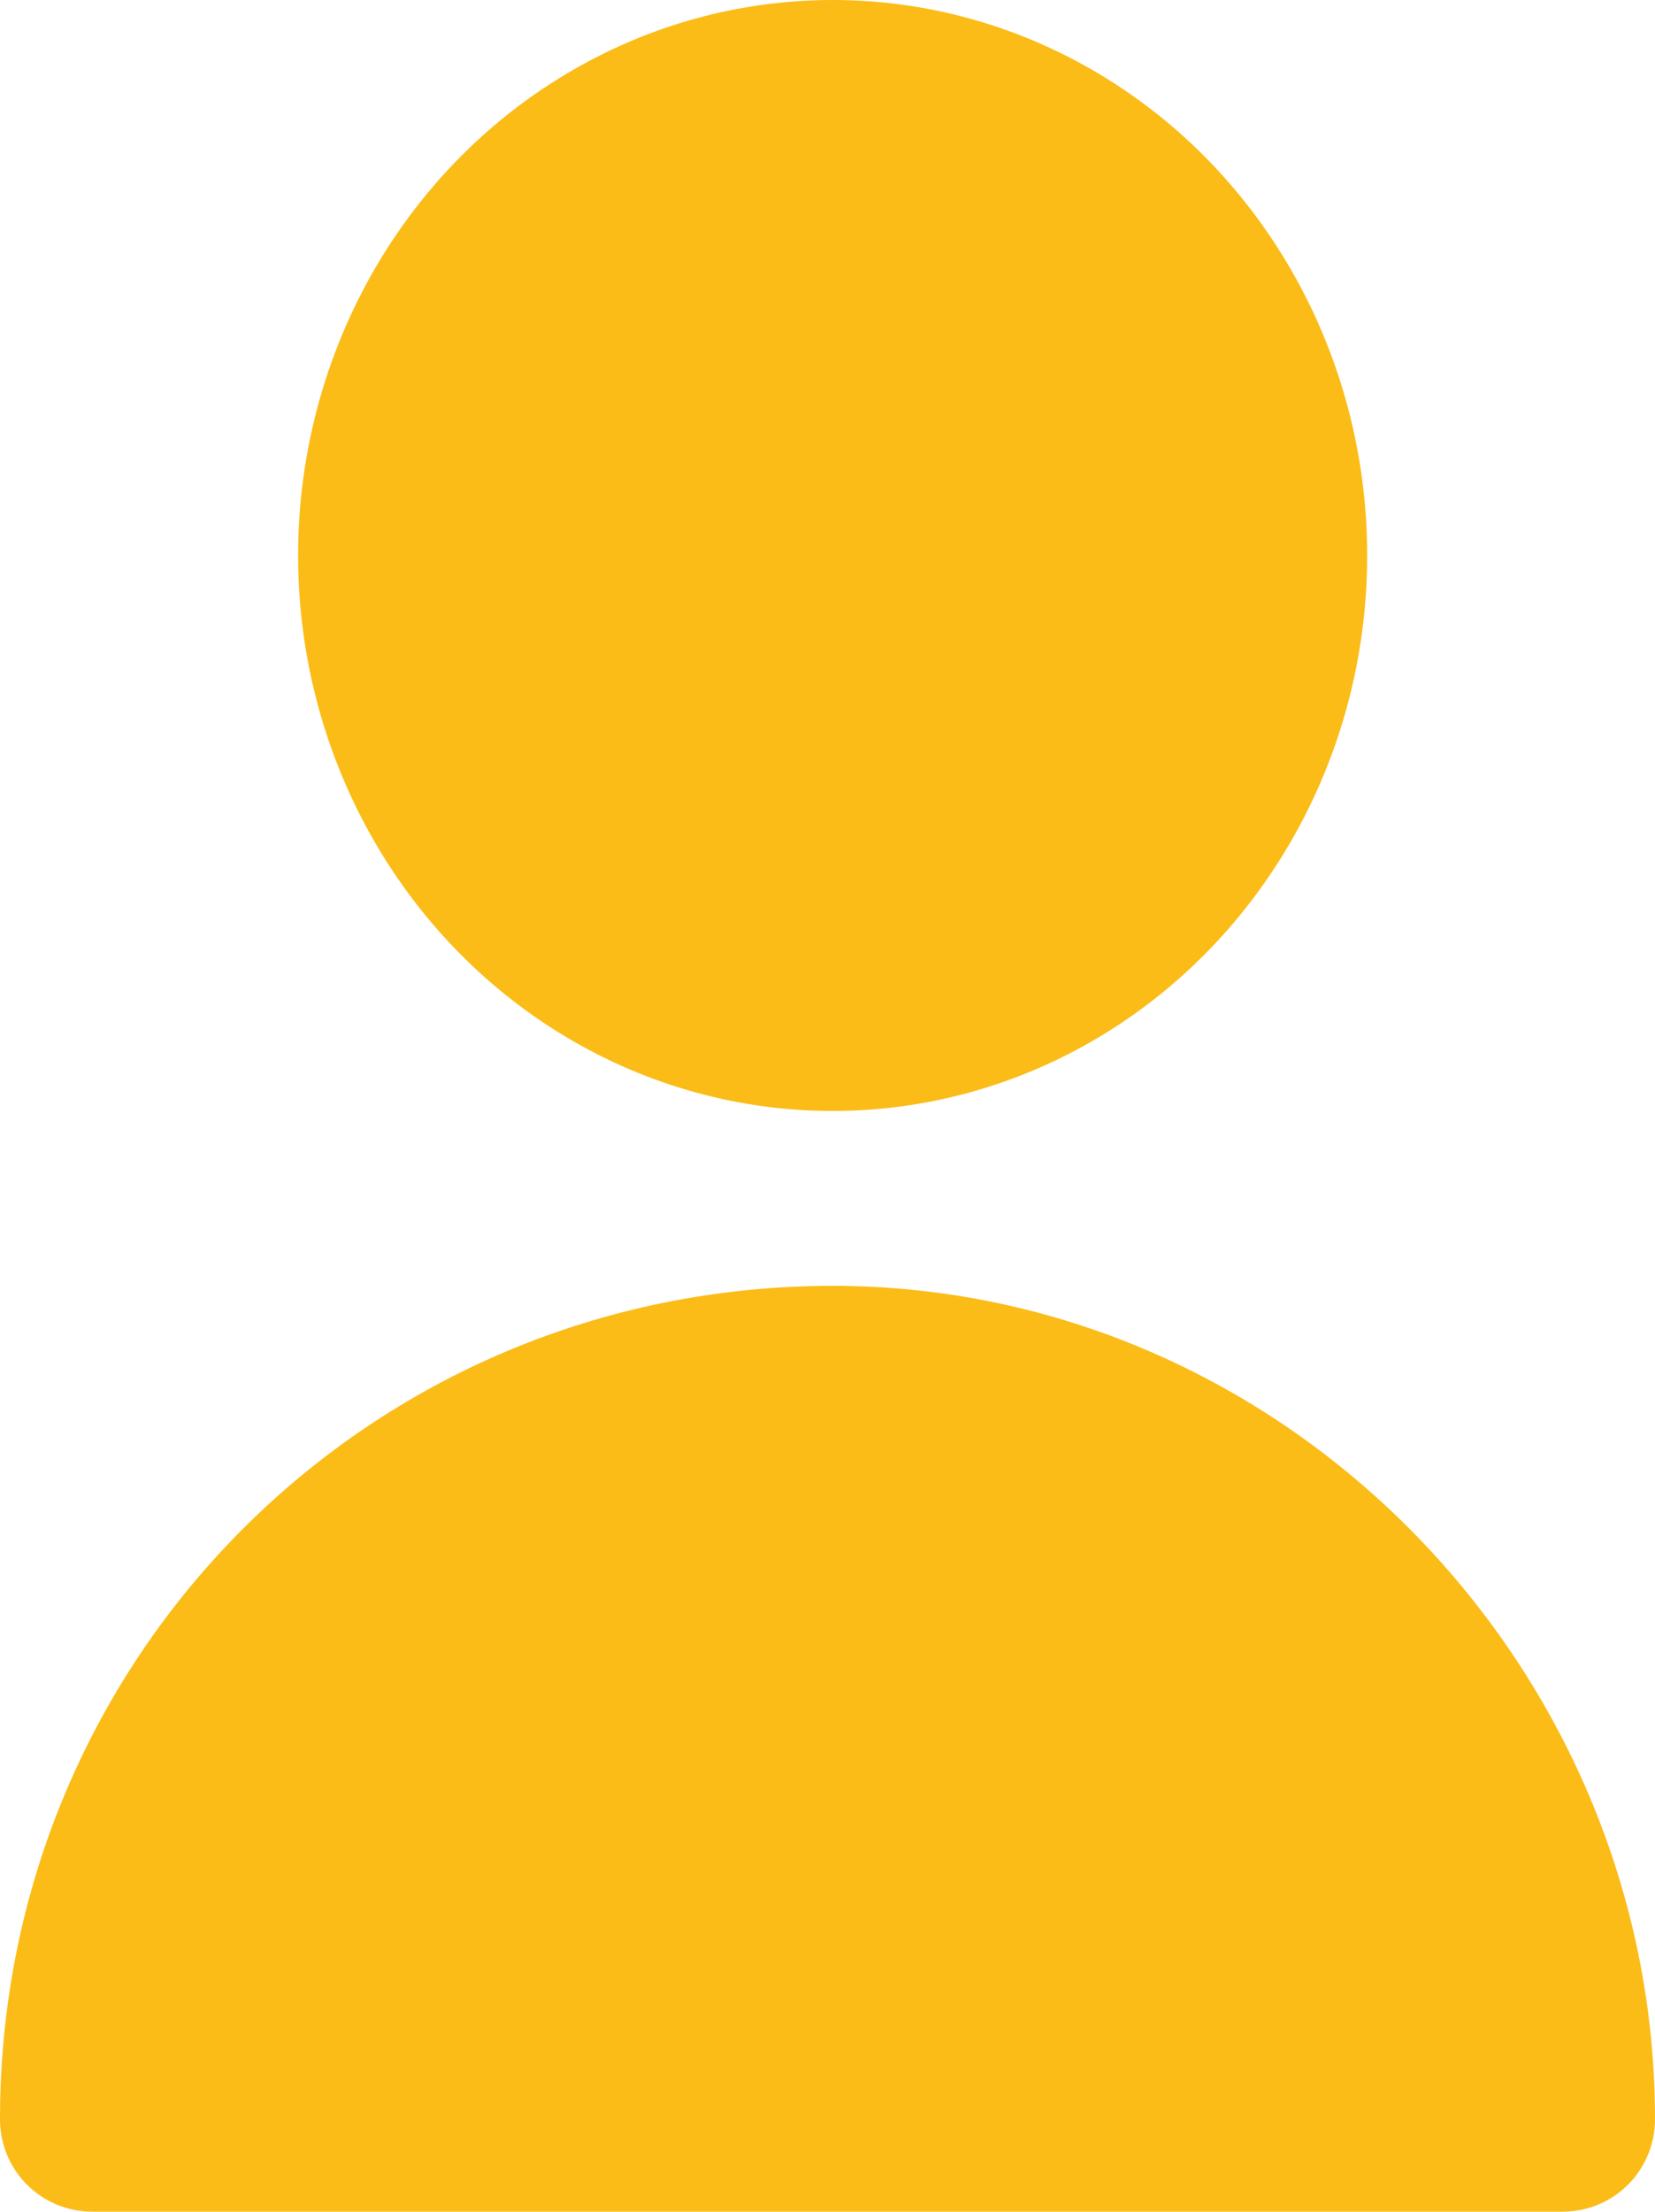
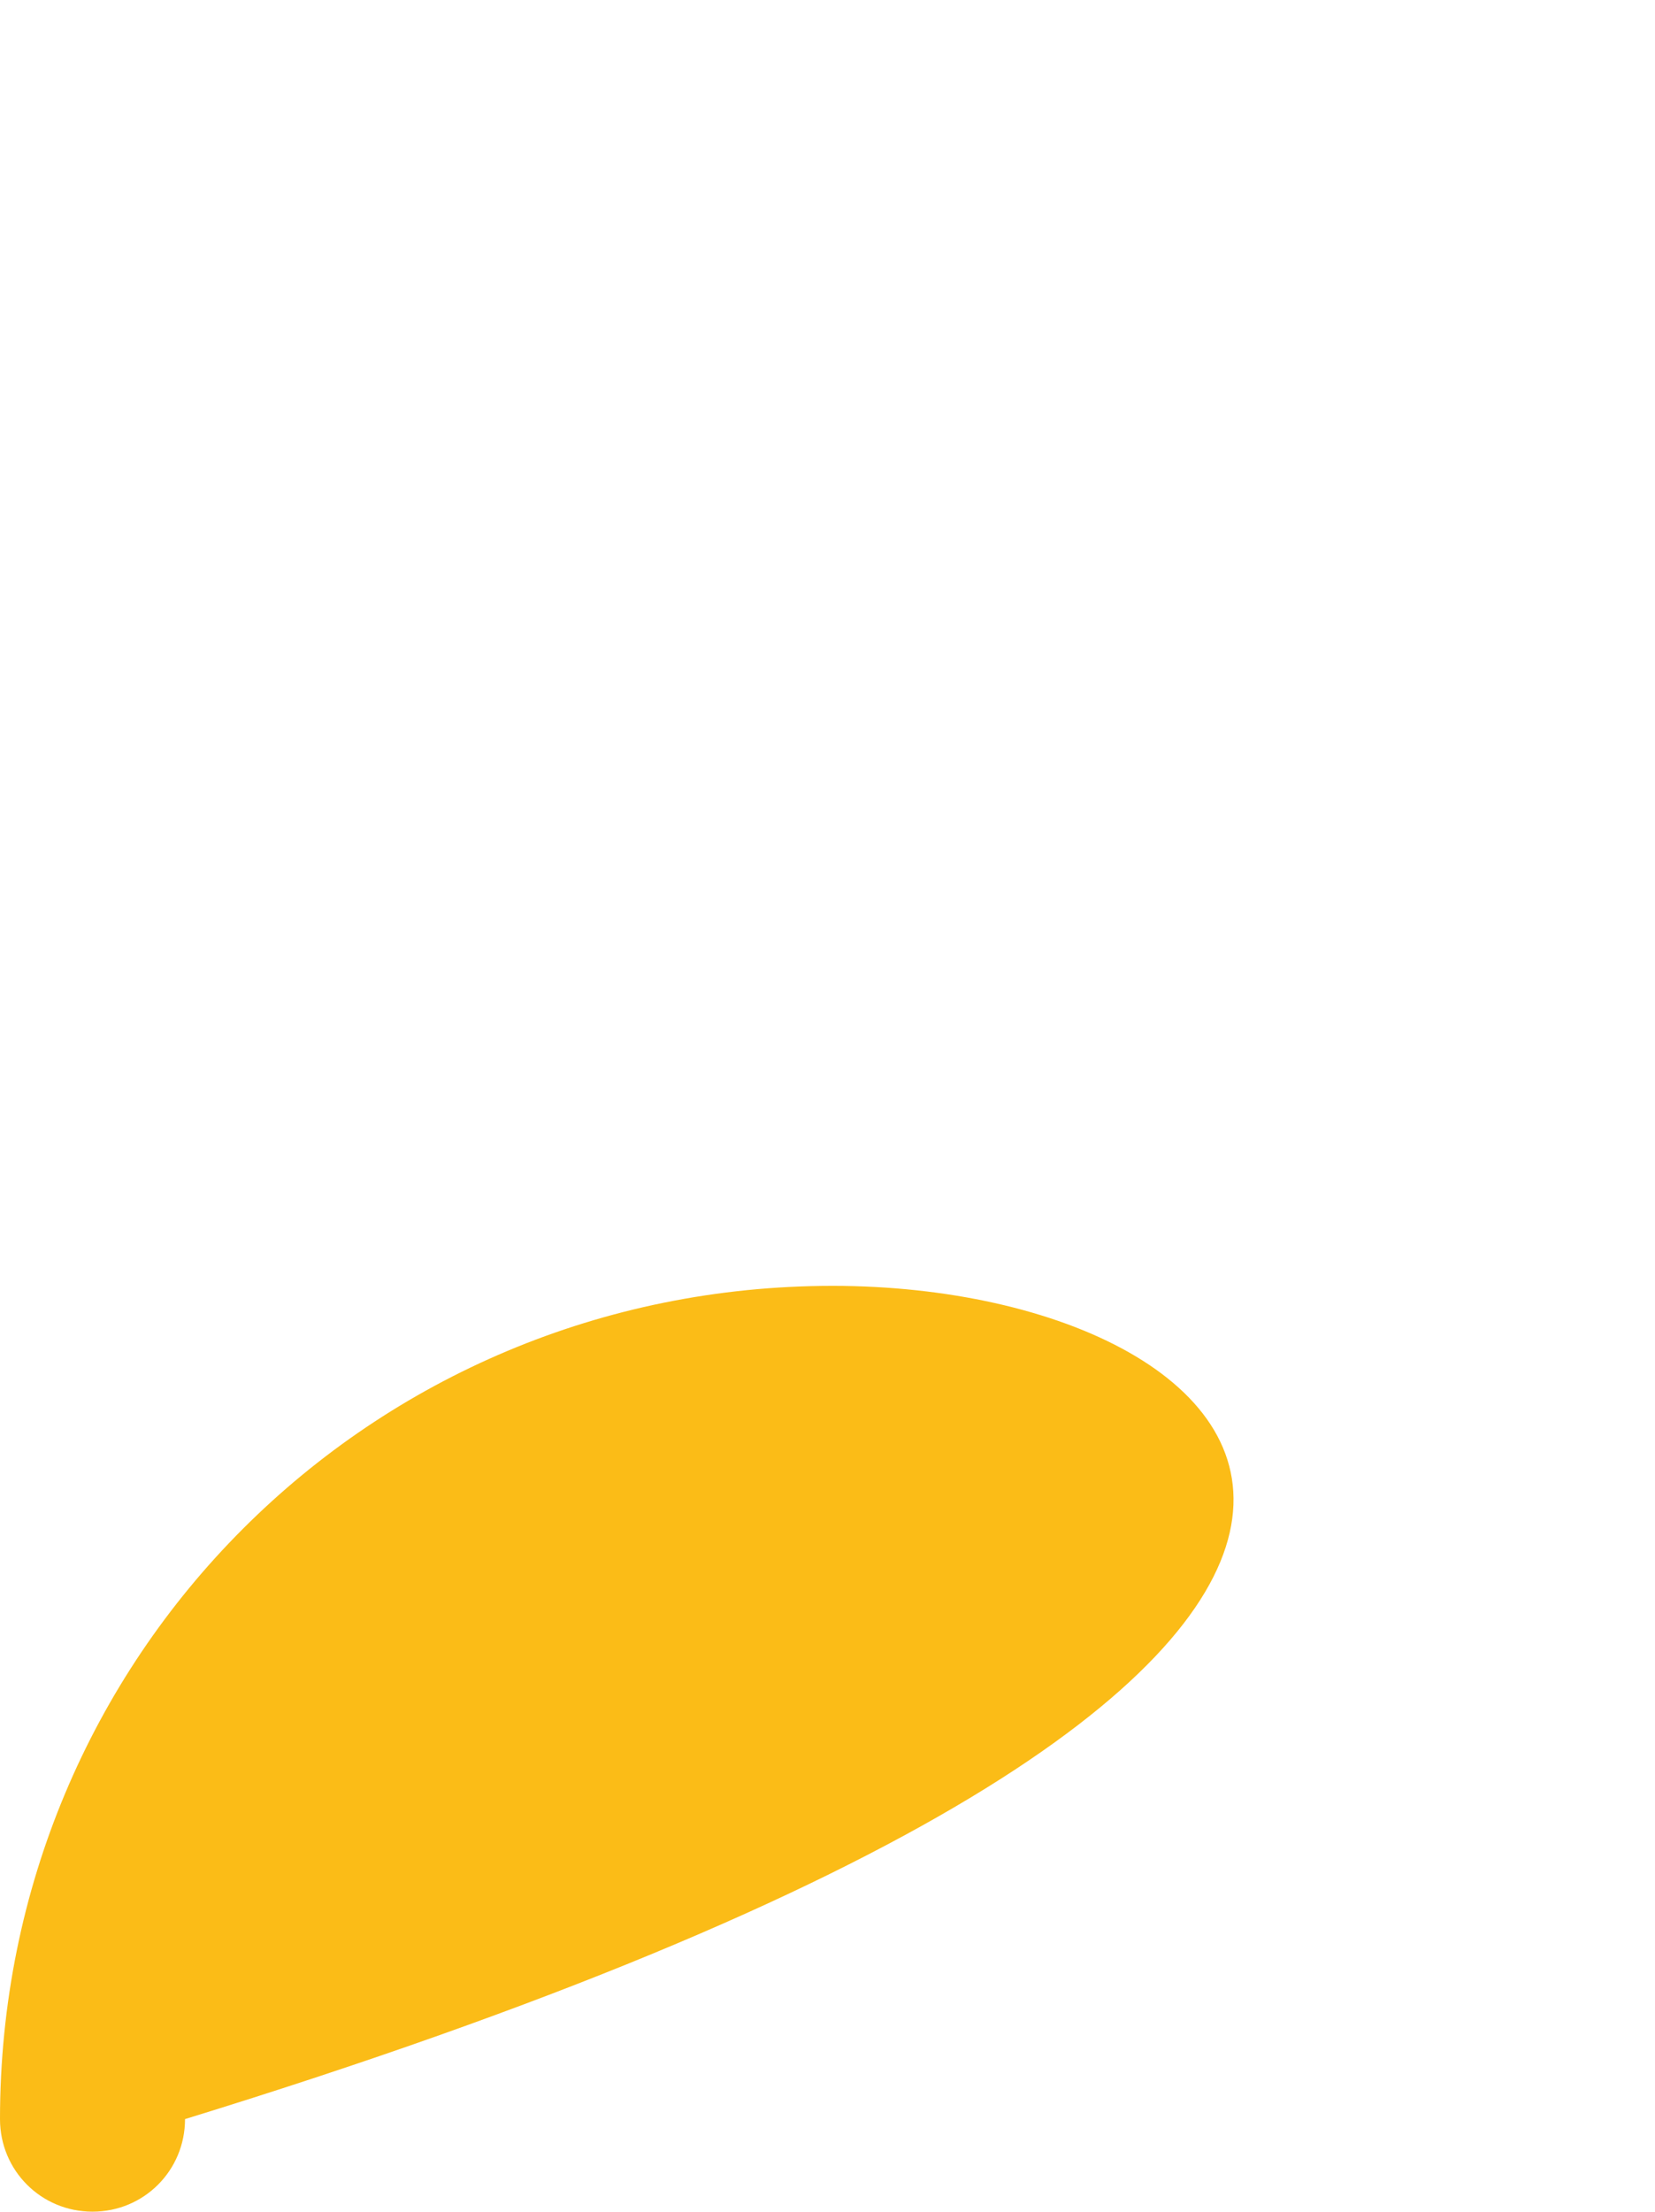
<svg xmlns="http://www.w3.org/2000/svg" version="1.1" id="usuario" x="0px" y="0px" viewBox="0 0 16.1 21.5" style="enable-background:new 0 0 16.1 21.5;" xml:space="preserve">
  <style type="text/css">
	.st0{fill:#FBBC17;}
</style>
-   <ellipse id="Elipse_1" class="st0" cx="8.1" cy="5.4" rx="5.2" ry="5.4" />
-   <path id="Trazado_56" class="st0" d="M8.1,12.5c-4.5,0-8.1,3.6-8.1,8.1c0,0.5,0.4,0.9,0.9,0.9h14.3c0.5,0,0.9-0.4,0.9-0.9  C16.1,16.2,12.5,12.5,8.1,12.5z" />
+   <path id="Trazado_56" class="st0" d="M8.1,12.5c-4.5,0-8.1,3.6-8.1,8.1c0,0.5,0.4,0.9,0.9,0.9c0.5,0,0.9-0.4,0.9-0.9  C16.1,16.2,12.5,12.5,8.1,12.5z" />
</svg>